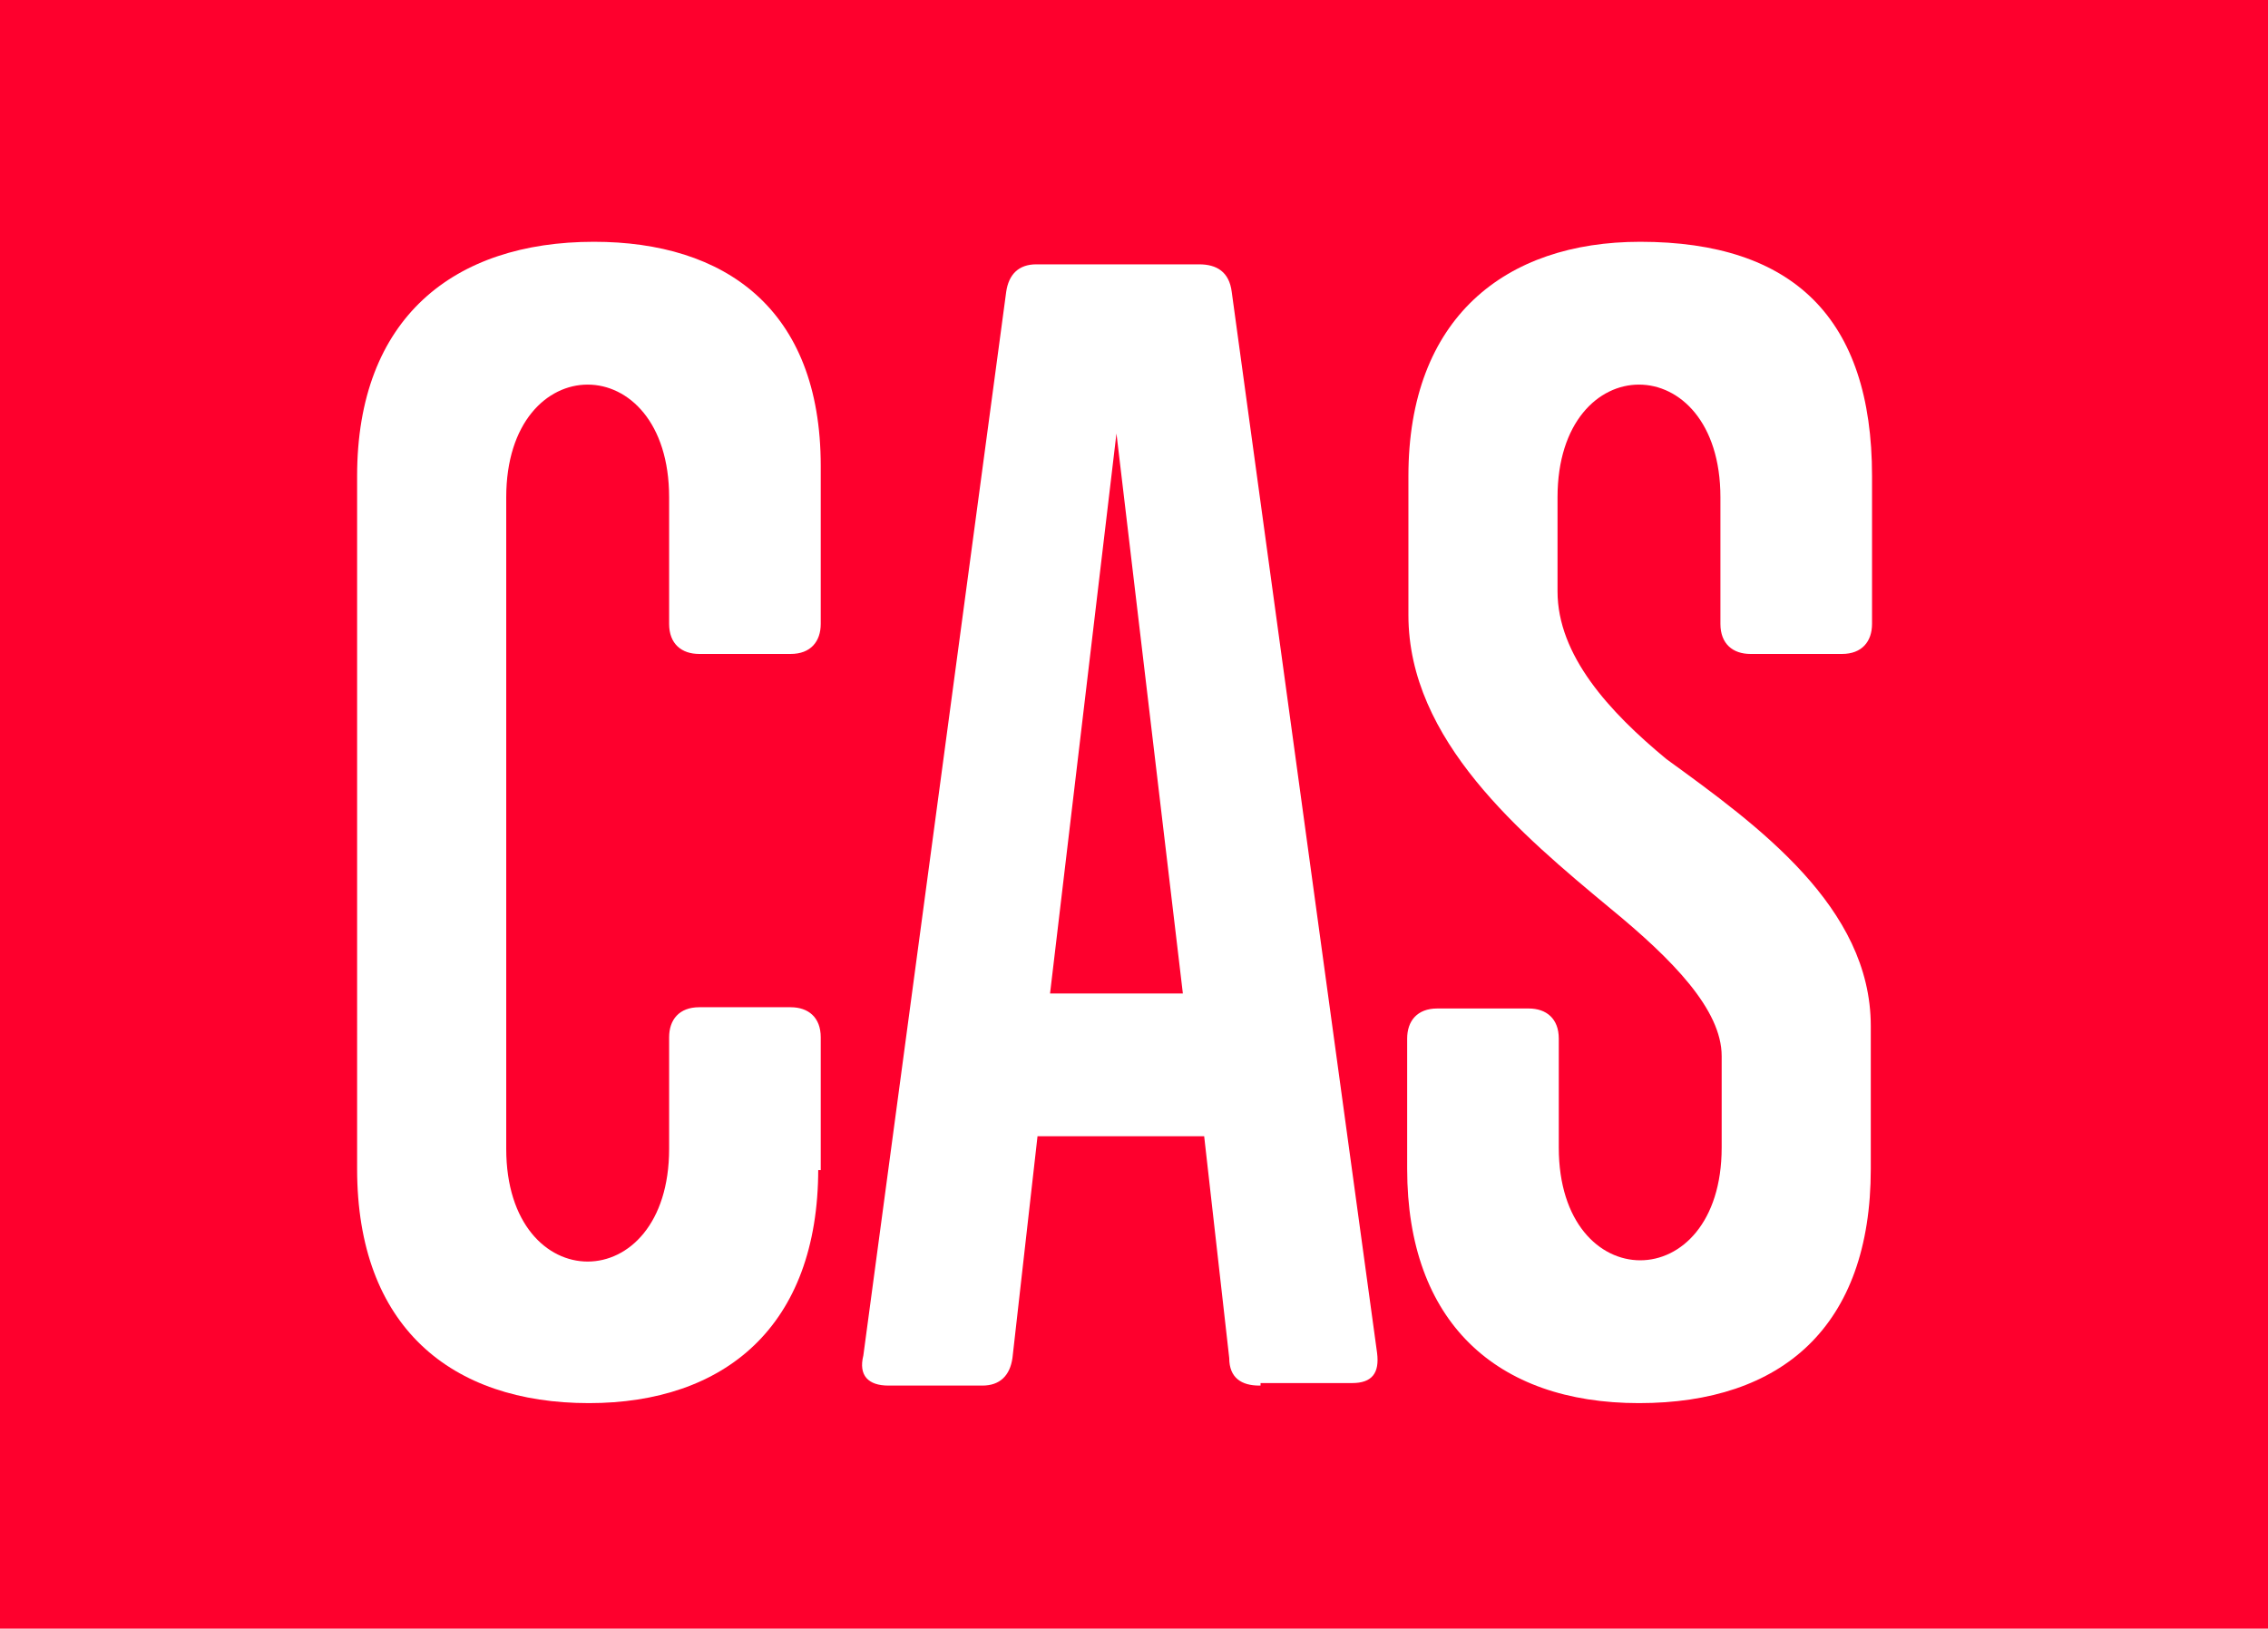
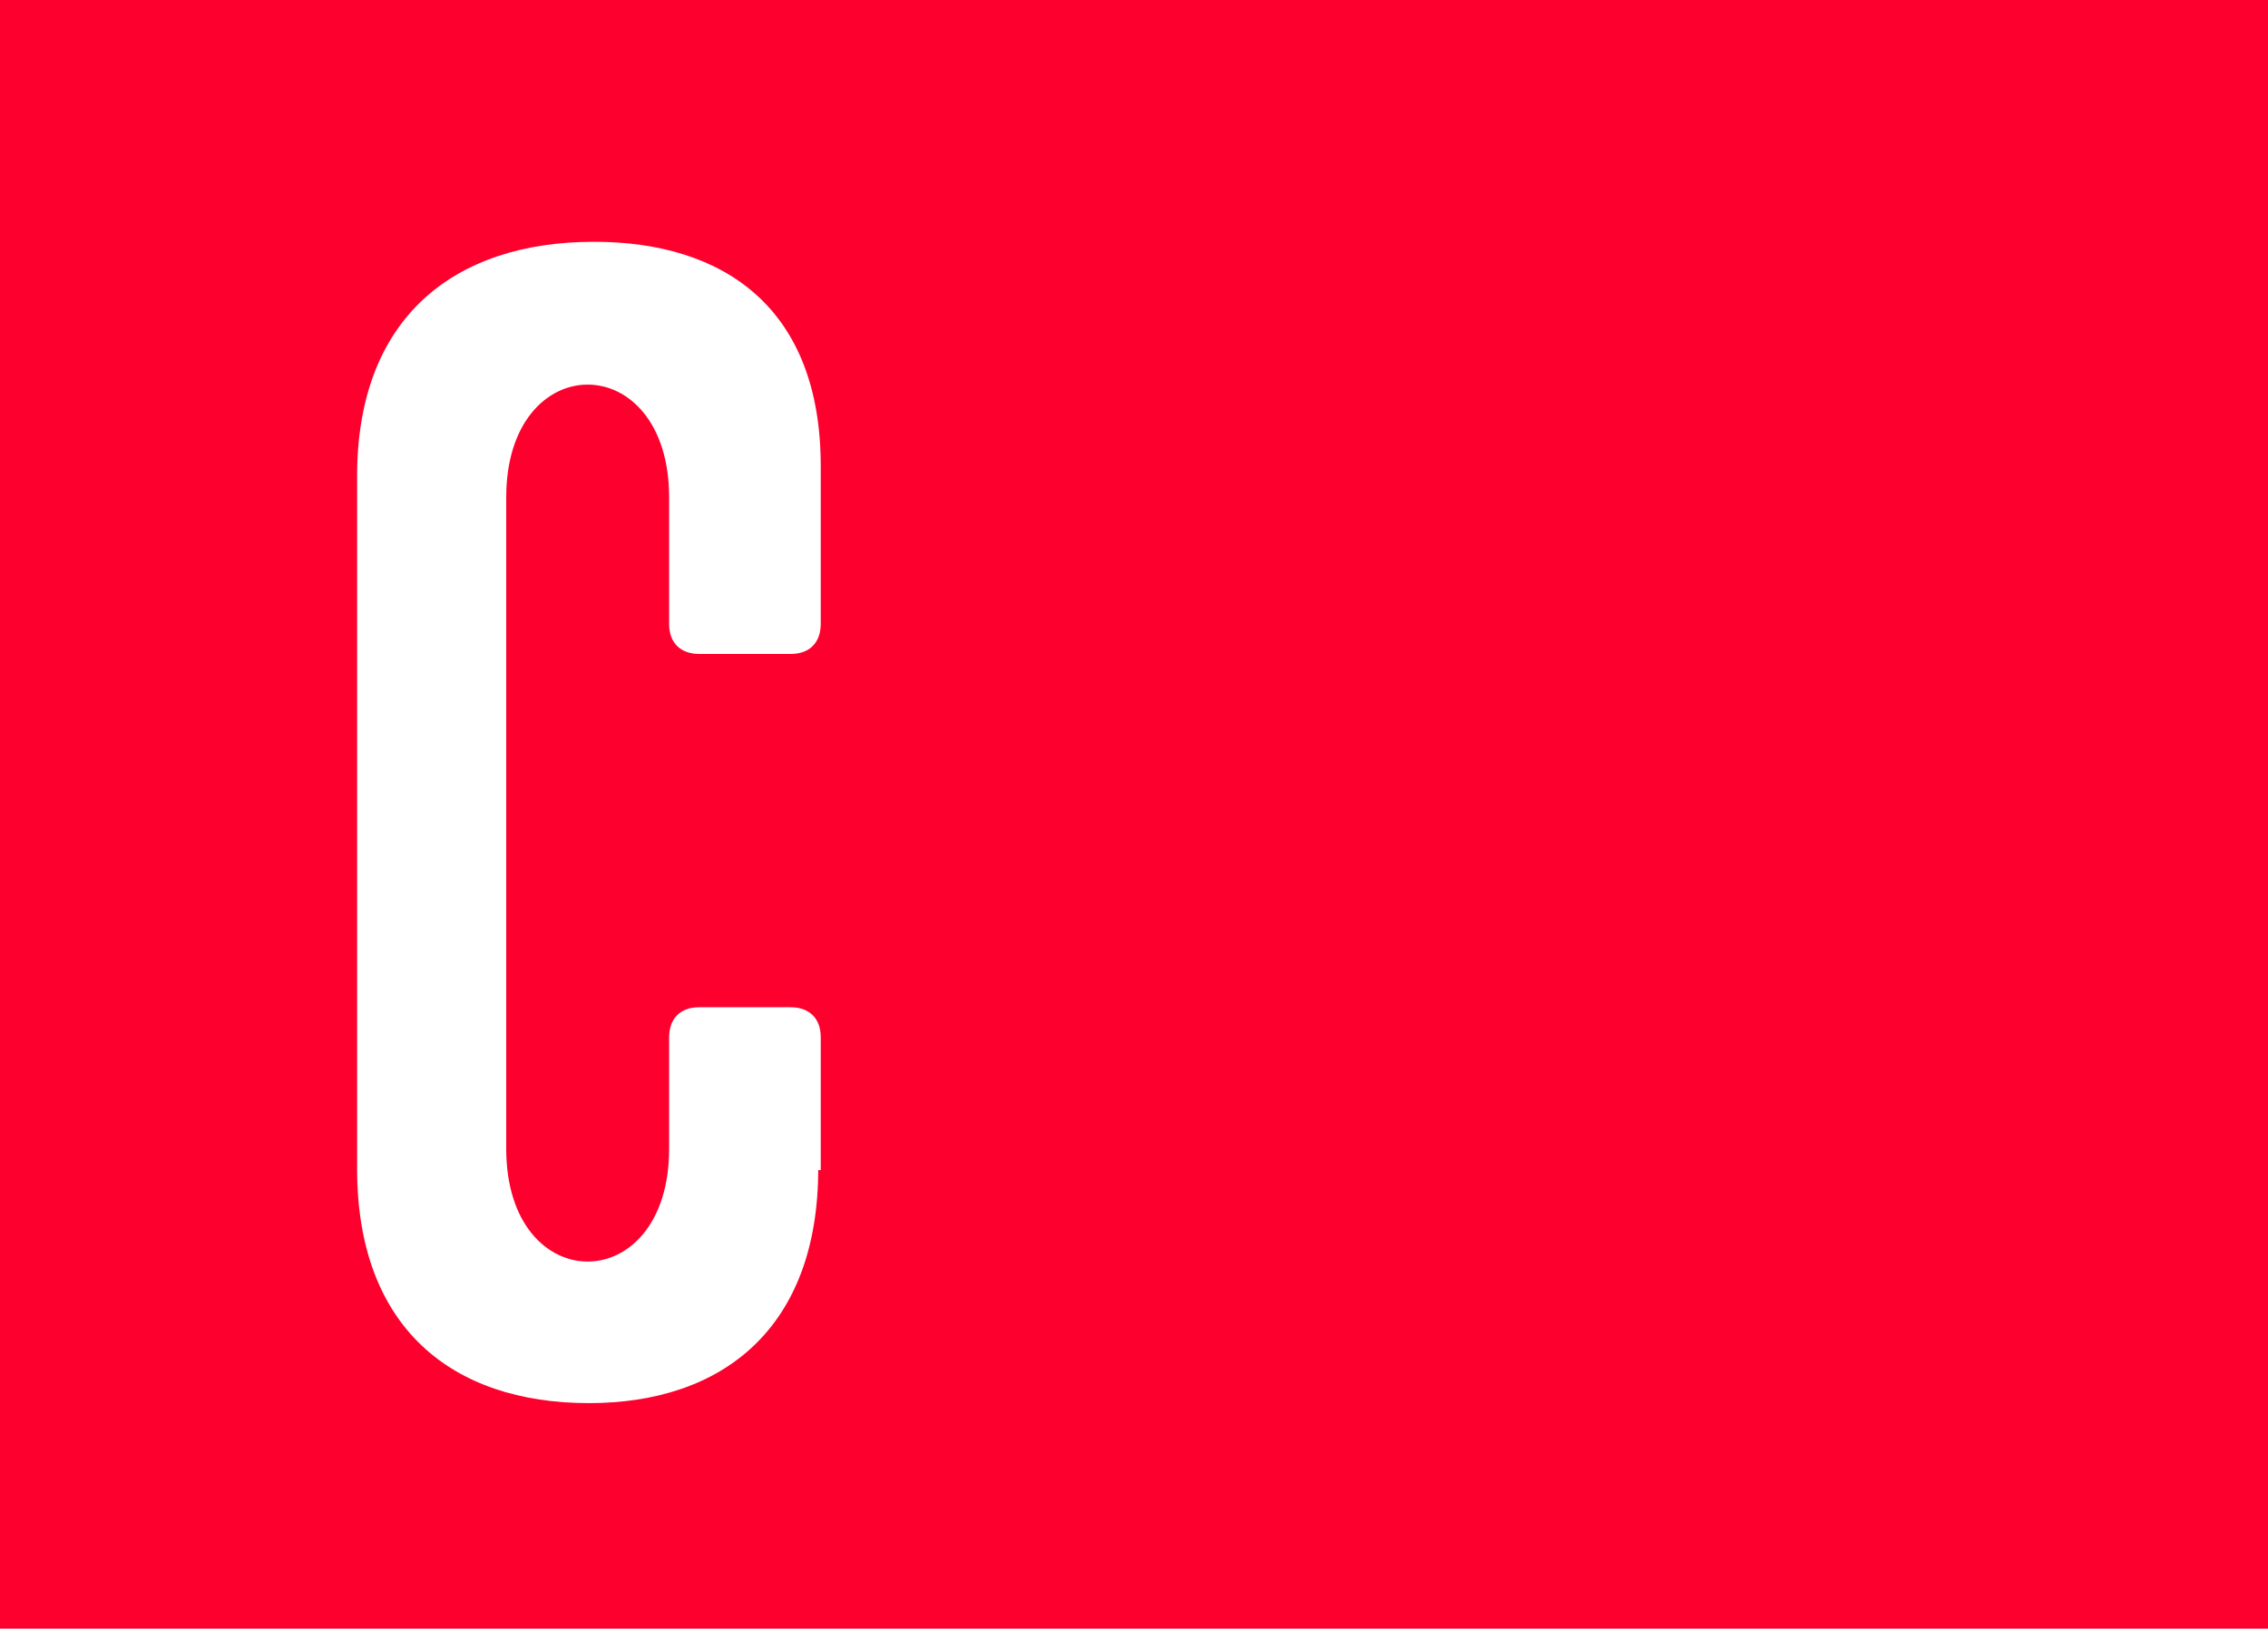
<svg xmlns="http://www.w3.org/2000/svg" version="1.1" id="Layer_1" x="0px" y="0px" width="181px" height="130px" viewBox="0 0 181 130" style="enable-background:new 0 0 181 130;" xml:space="preserve">
  <style type="text/css">
	.st0{fill:#FE002D;}
	.st1{fill:#FFFFFF;}
</style>
  <rect class="st0" width="181" height="130" />
  <g>
    <path class="st1" d="M65.3,93.3c0,12.6-7.5,18.7-18.3,18.7c-11,0-18.5-6.1-18.5-18.7V38c0-12.6,7.7-18.7,18.9-18.7   c10.4,0,18.1,5.3,18.1,17.9v12.6c0,1.4-0.8,2.4-2.4,2.4h-7.3c-1.4,0-2.4-0.8-2.4-2.4V39.7c0-12-13-12-13,0v52c0,12,13,12,13,0v-8.9   c0-1.4,0.8-2.4,2.4-2.4h7.3c1.4,0,2.4,0.8,2.4,2.4v10.6H65.3z" />
-     <path class="st1" d="M100.5,110.6c-1.4,0-2.4-0.6-2.4-2.2l-2-17.7H82.8l-2,17.7c-0.2,1.4-1,2.2-2.4,2.2h-7.5c-1.6,0-2.4-0.8-2-2.4   l11.4-84.9c0.2-1.4,1-2.2,2.4-2.2h13c1.4,0,2.4,0.6,2.6,2.2l11.6,84.7c0.2,1.6-0.4,2.4-2,2.4h-7.3V110.6z M94.4,79.3l-5.3-44.7   l-5.3,44.7H94.4z" />
-     <path class="st1" d="M149.3,93.3c0,12.6-7.1,18.7-18.5,18.7c-11.4,0-18.5-6.5-18.5-18.7V82.9c0-1.4,0.8-2.4,2.4-2.4h7.3   c1.4,0,2.4,0.8,2.4,2.4v8.7c0,12,13,12,13,0v-7.3c0-3.7-3.9-7.7-8.9-11.8c-7.1-5.9-16.1-13.4-16.1-23.4V38   c0-12.6,7.7-18.7,18.5-18.7c12.2,0,18.5,6.1,18.5,18.7v11.8c0,1.4-0.8,2.4-2.4,2.4h-7.3c-1.4,0-2.4-0.8-2.4-2.4V39.7   c0-12-13-12-13,0v7.5c0,5.1,4.1,9.6,8.7,13.4c7.3,5.3,16.3,11.8,16.3,21.3V93.3z" />
  </g>
</svg>